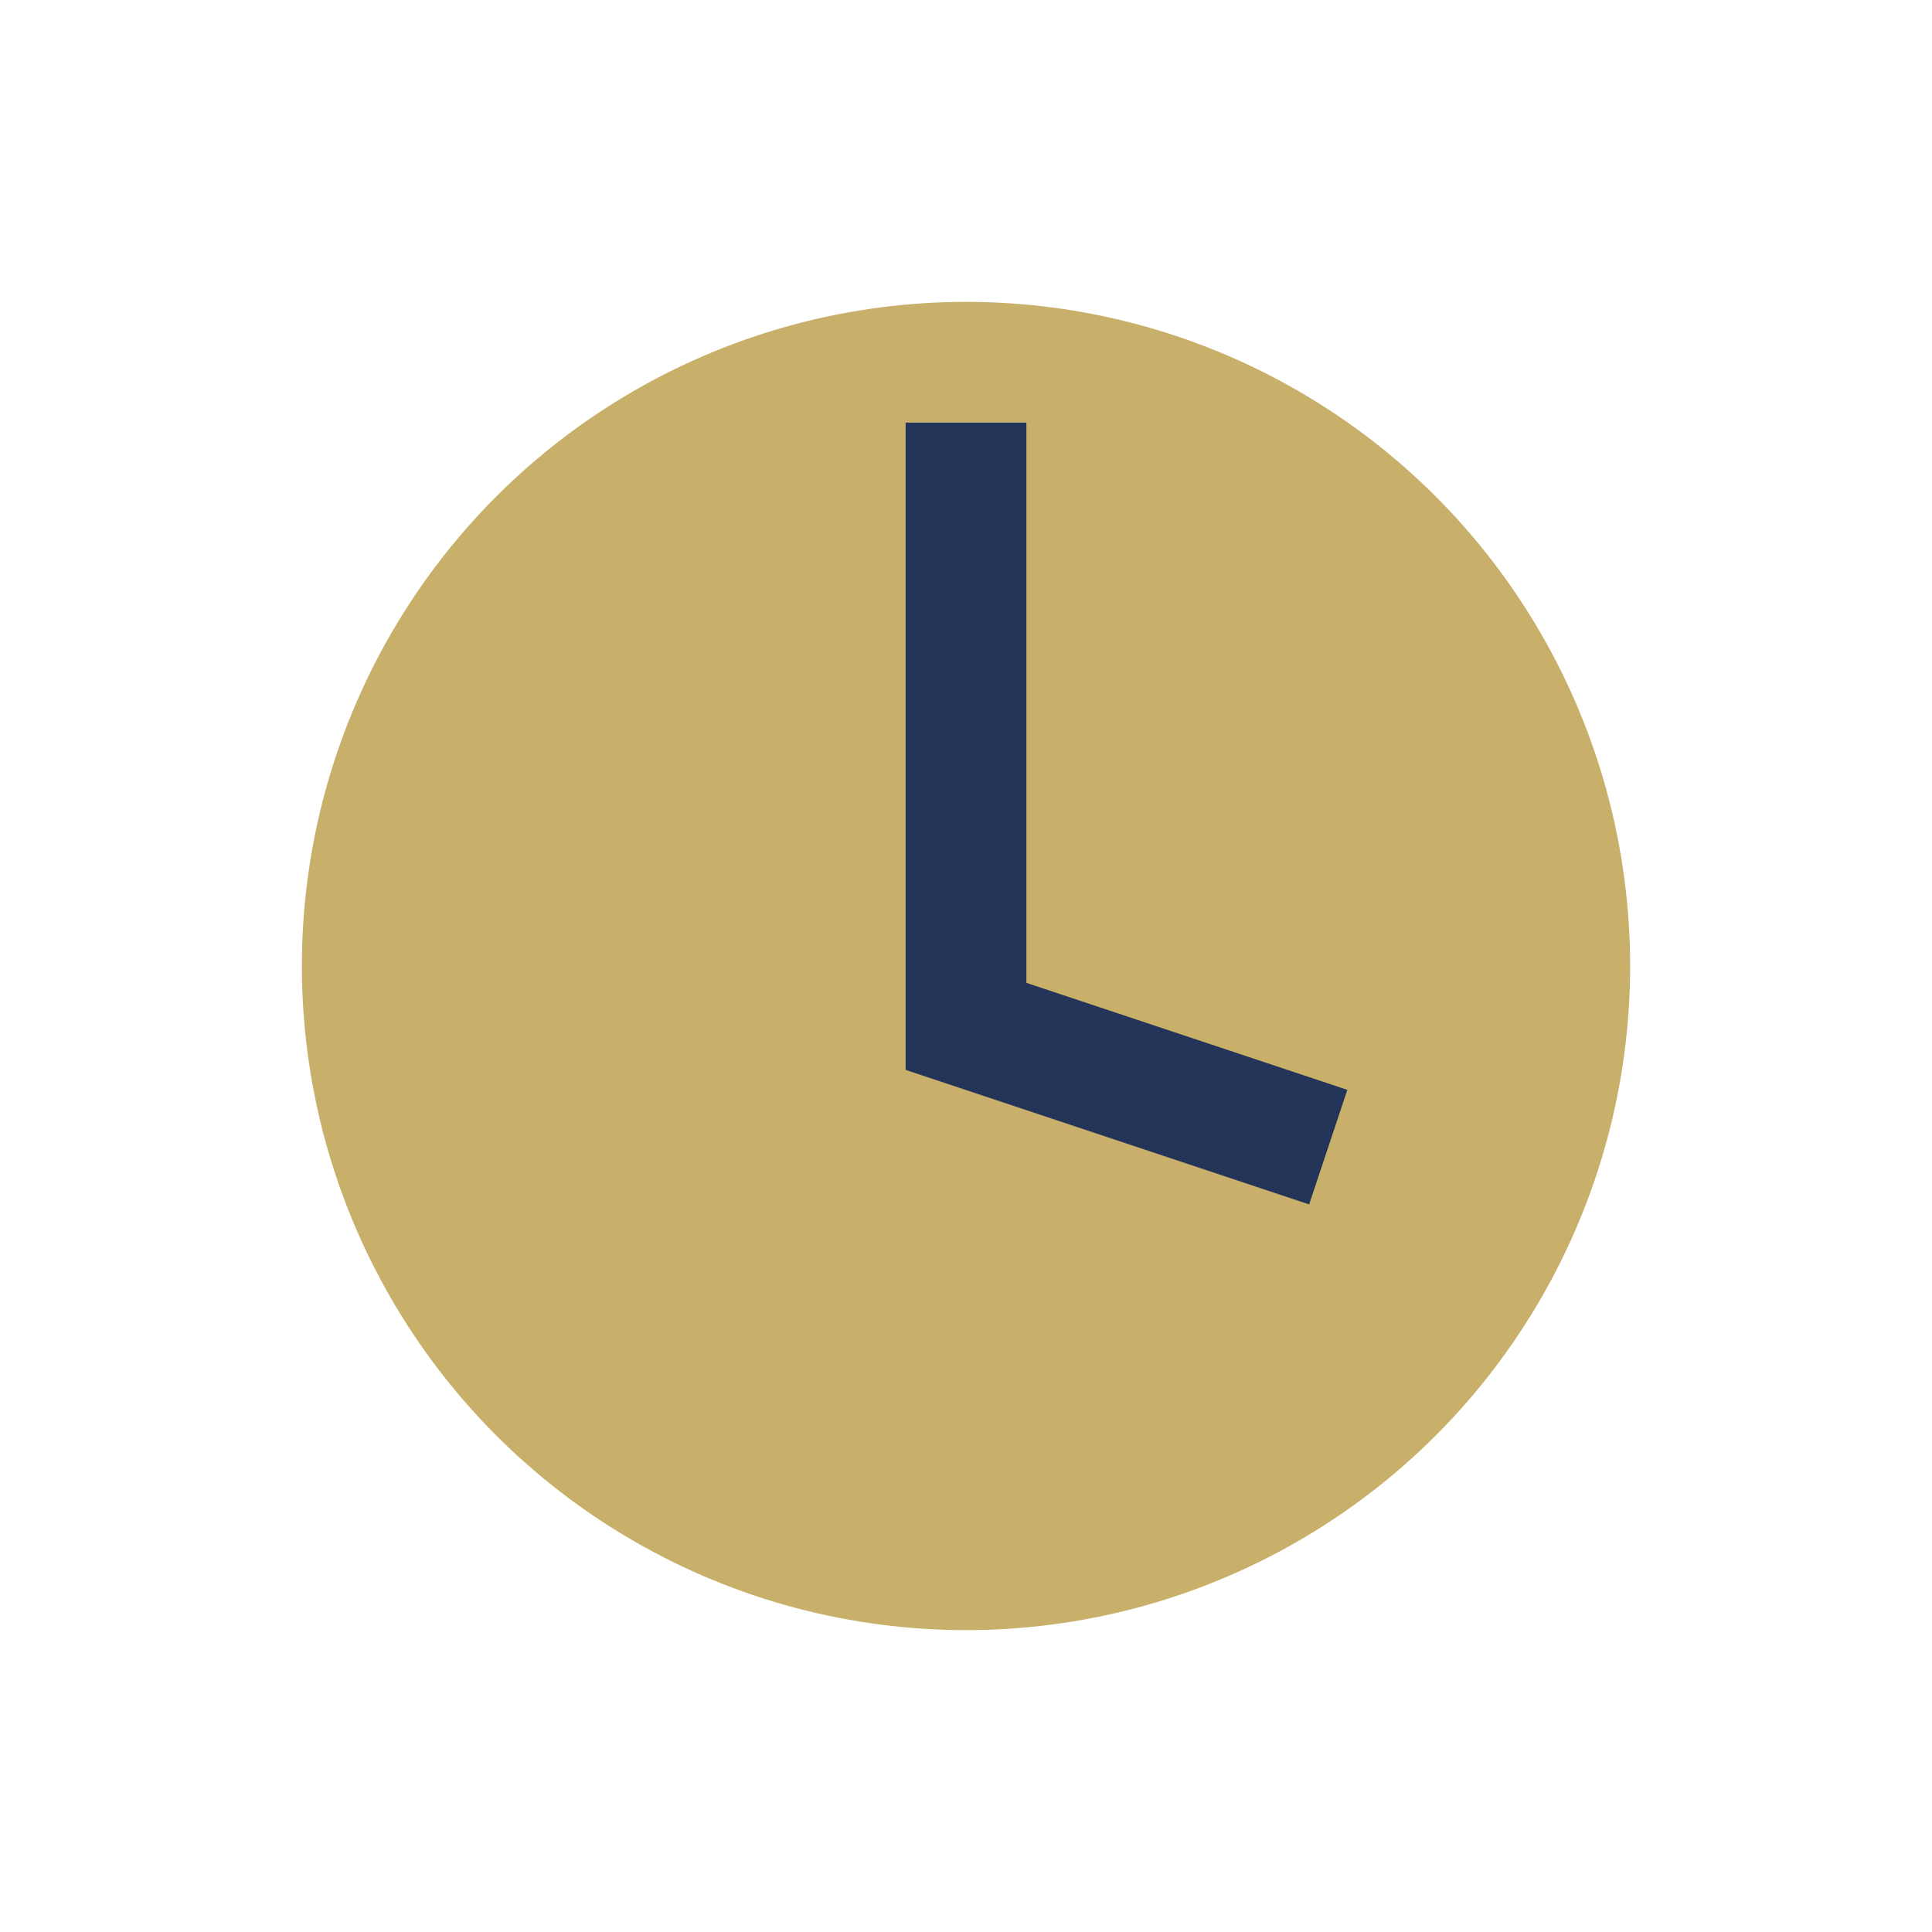
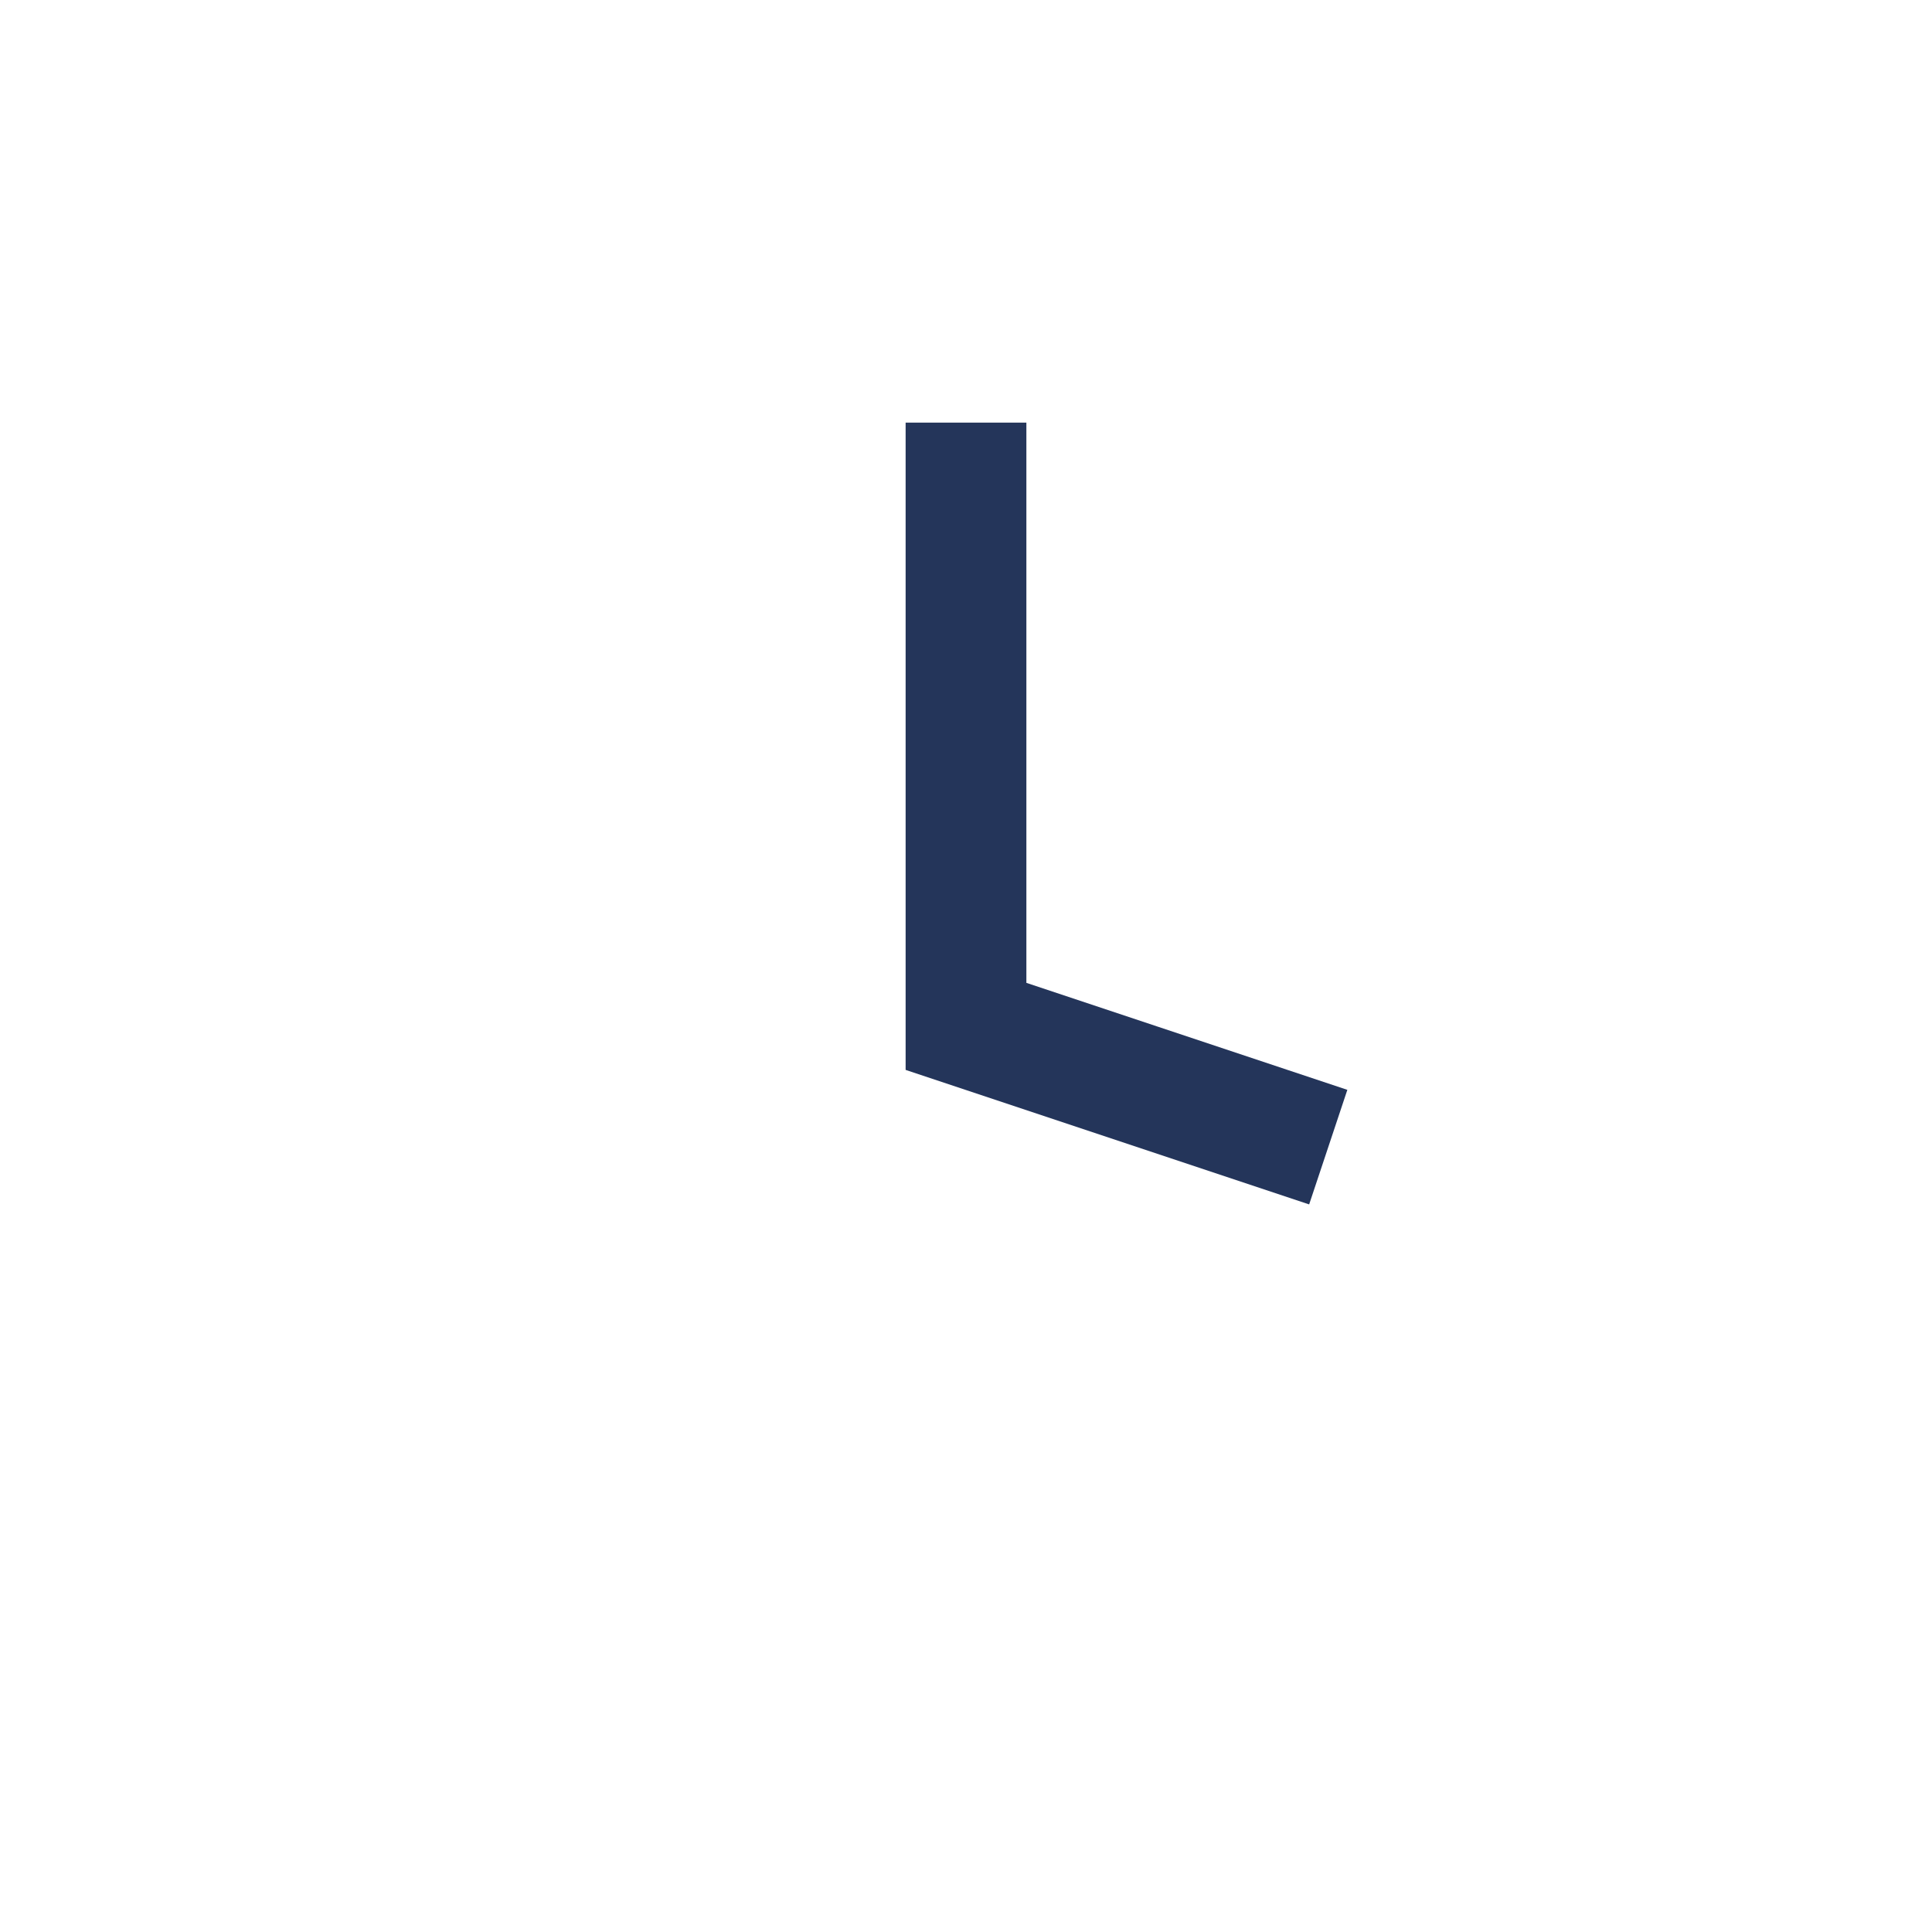
<svg xmlns="http://www.w3.org/2000/svg" width="32" height="32" viewBox="0 0 32 32">
-   <circle cx="16" cy="16" r="11" fill="#C8B06A" />
  <path d="M16 7v10l6 2" stroke="#24355A" stroke-width="2" fill="none" />
</svg>